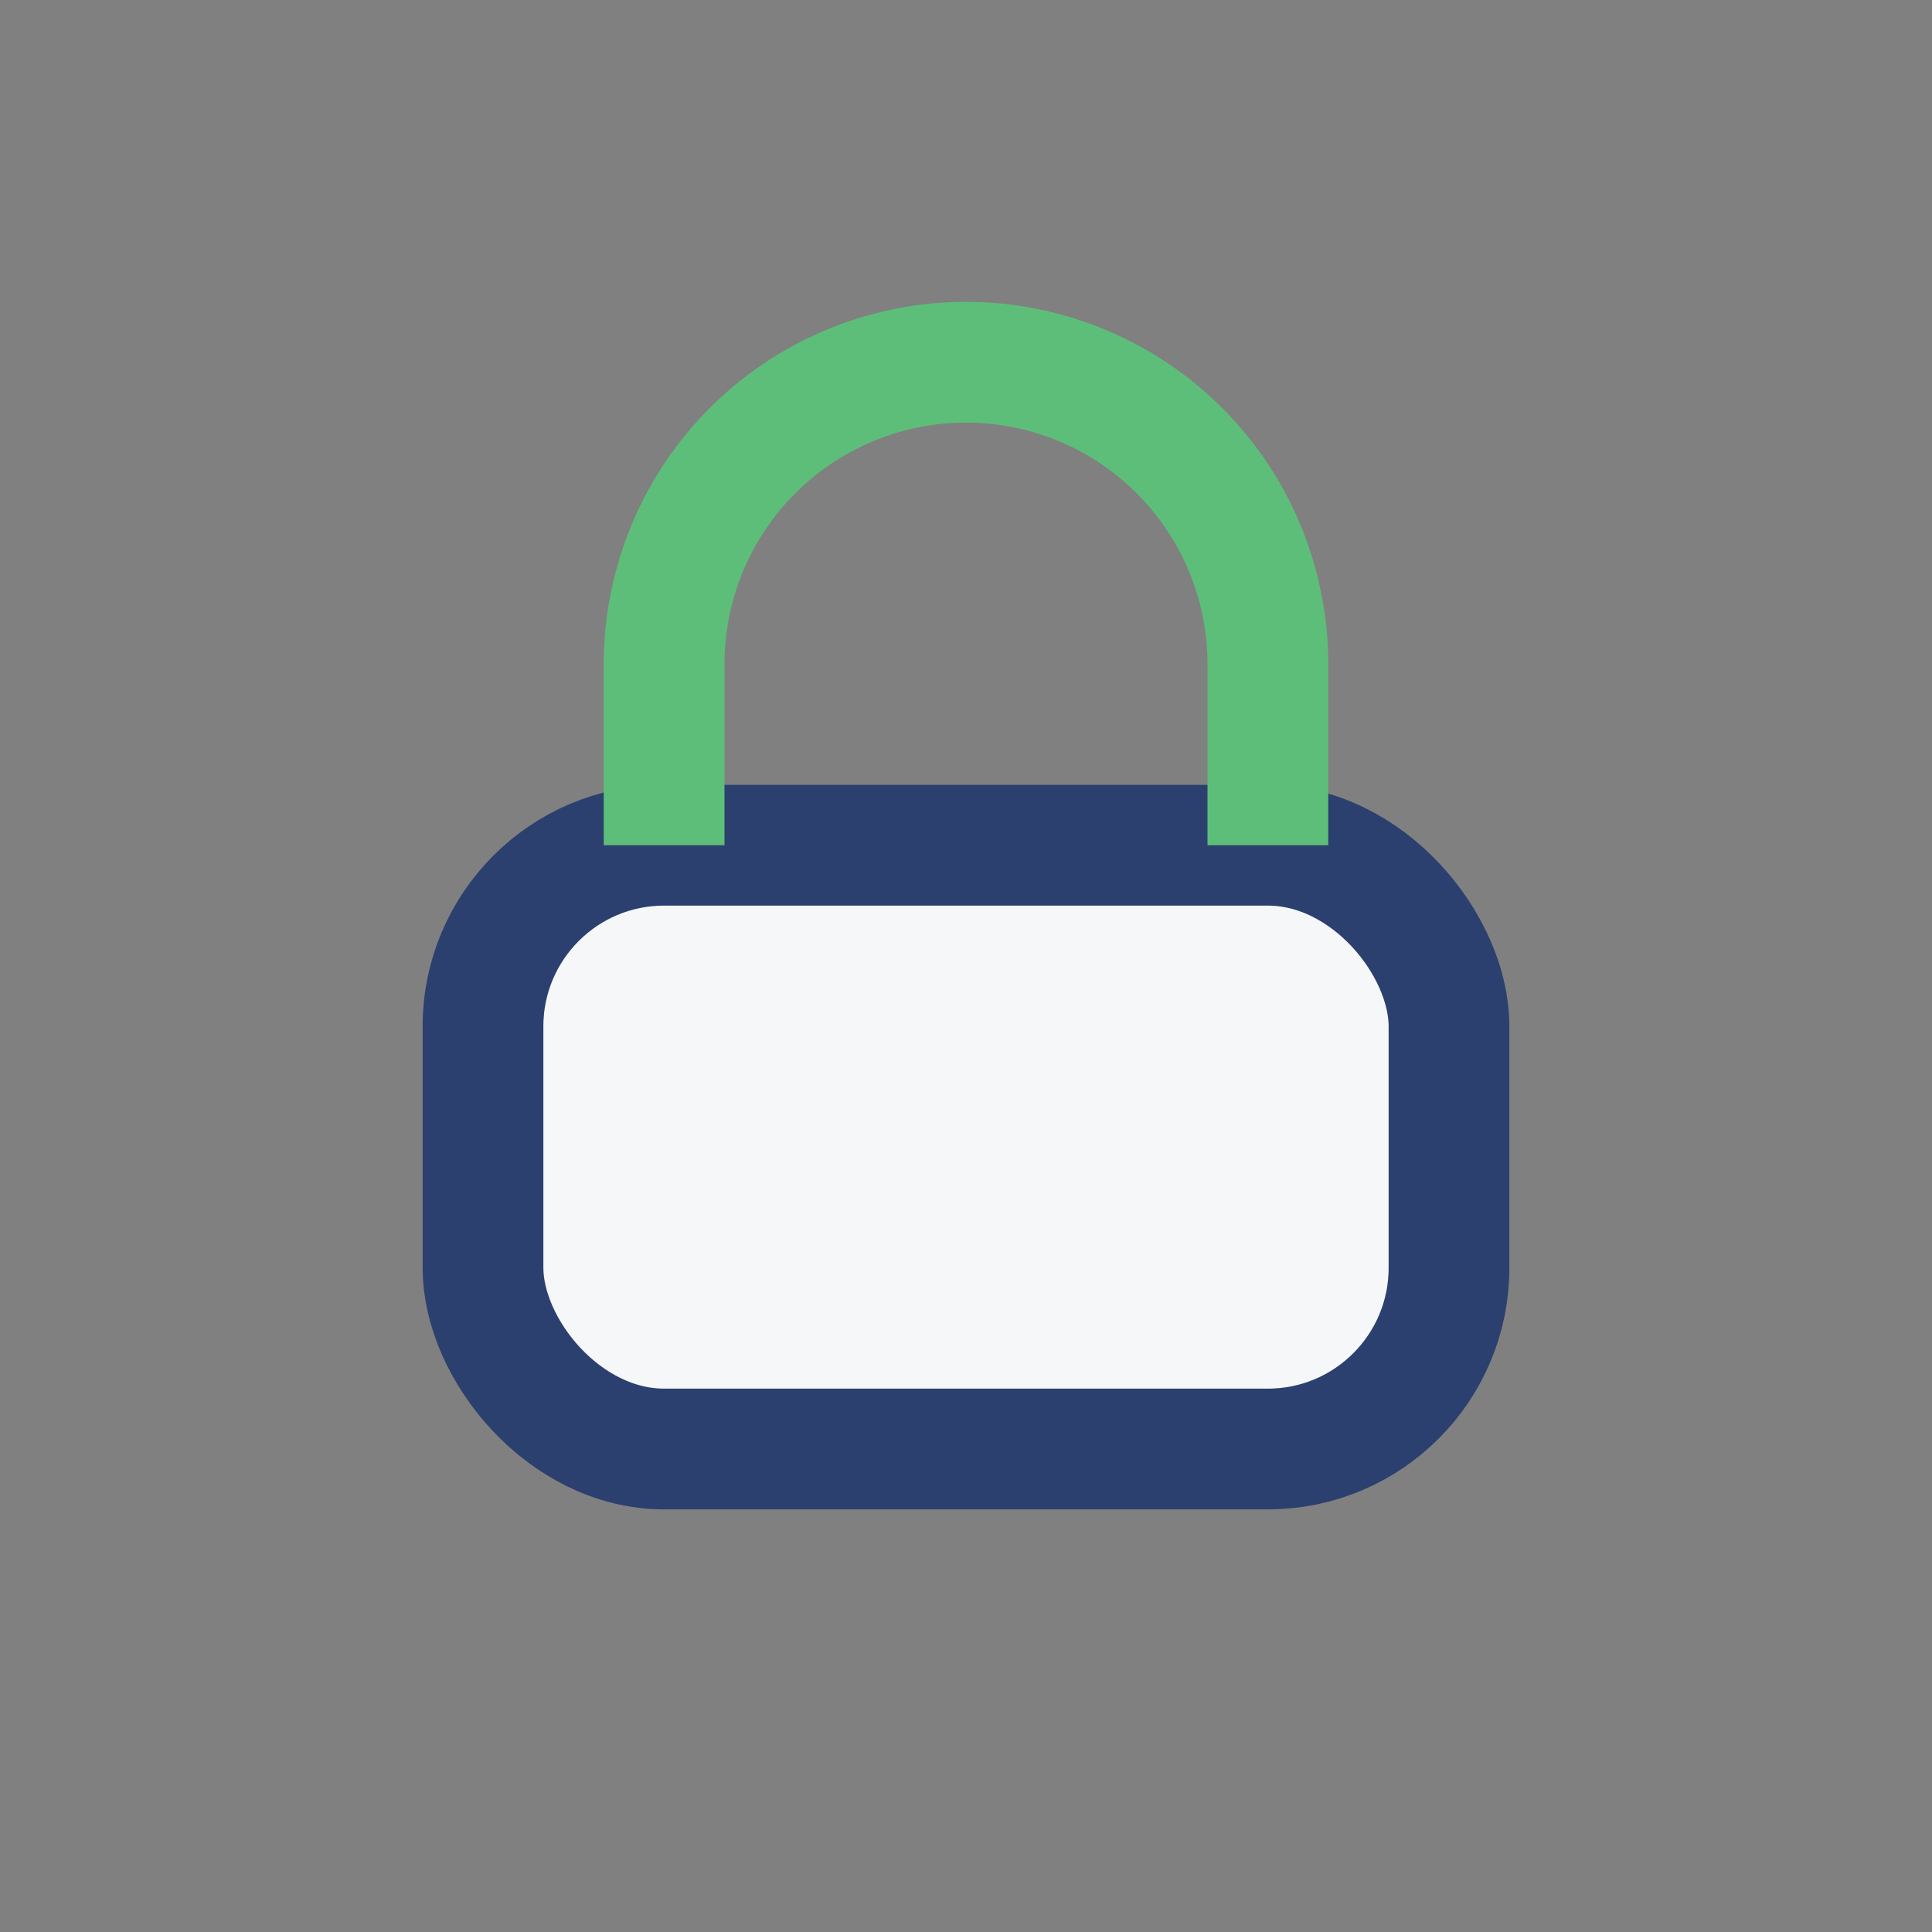
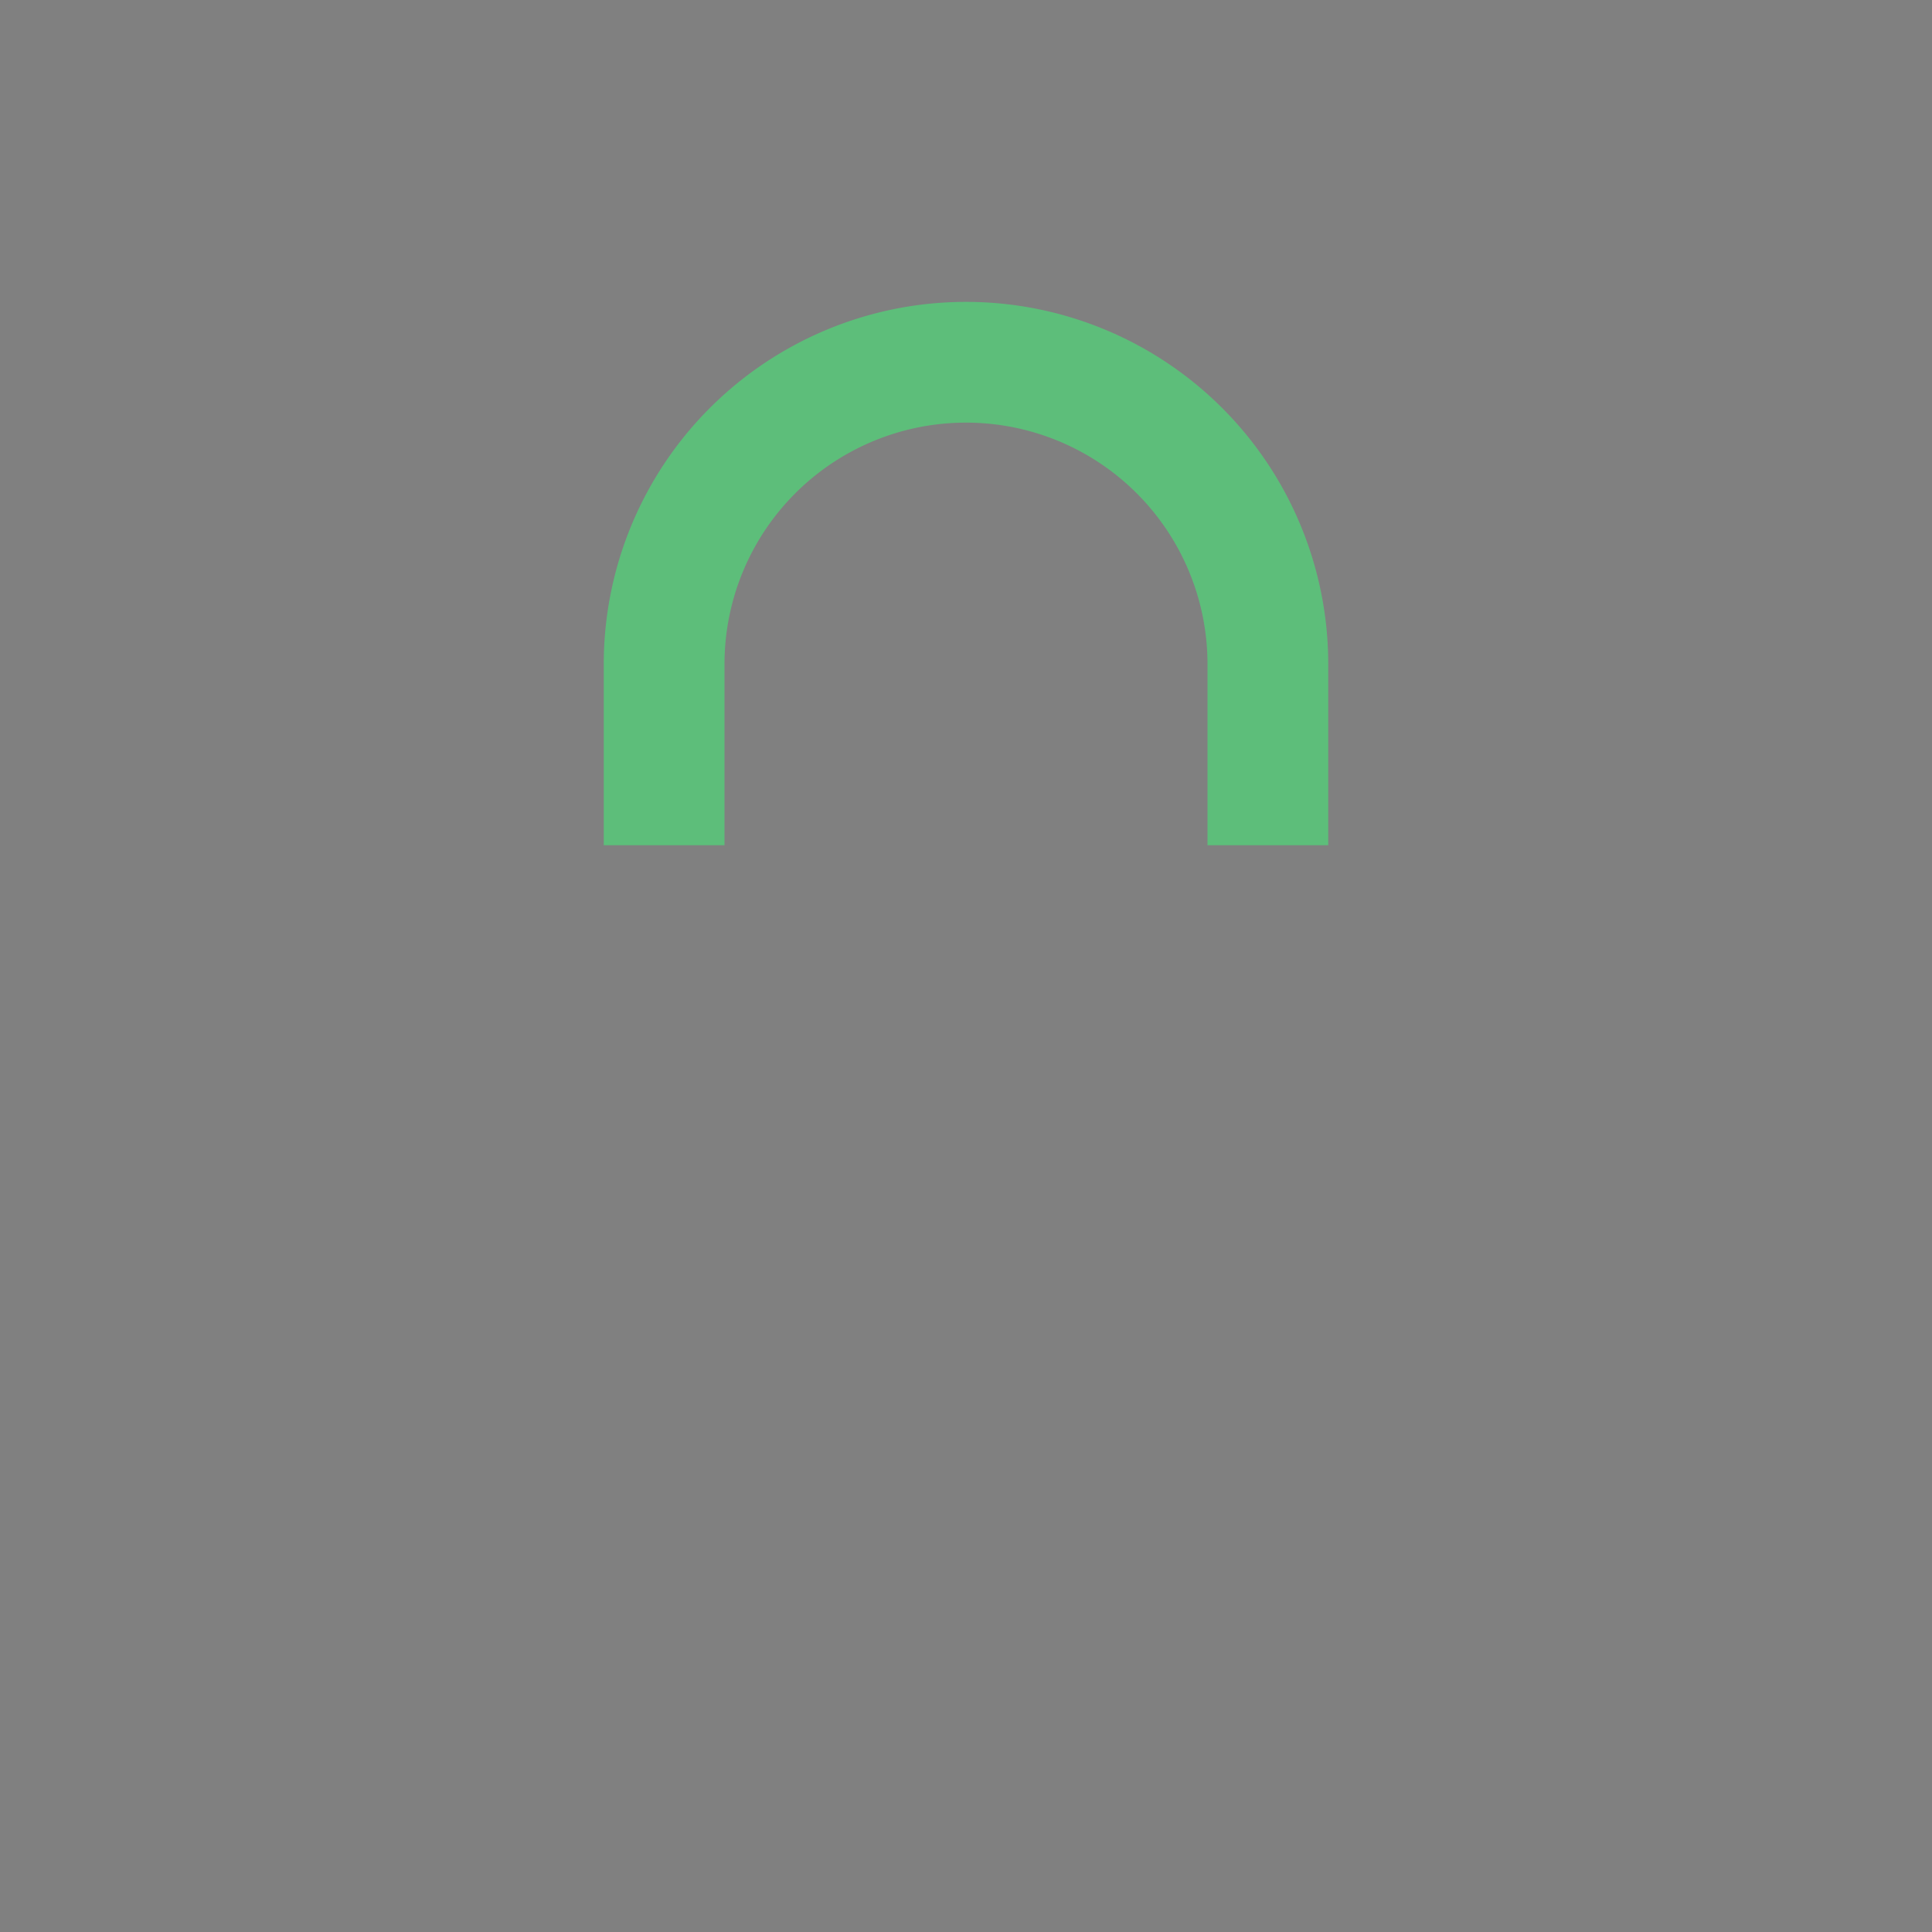
<svg xmlns="http://www.w3.org/2000/svg" width="32" height="32" viewBox="0 0 32 32">
  <rect x="0" y="0" width="32" height="32" fill="#808080" stroke="none" />
-   <rect x="8" y="14" width="16" height="10" rx="3" fill="#F6F7F9" stroke="#2B406E" stroke-width="2" />
  <path d="M11 14v-3a5 5 0 0 1 10 0v3" stroke="#5DBE7A" stroke-width="2" fill="none" />
</svg>